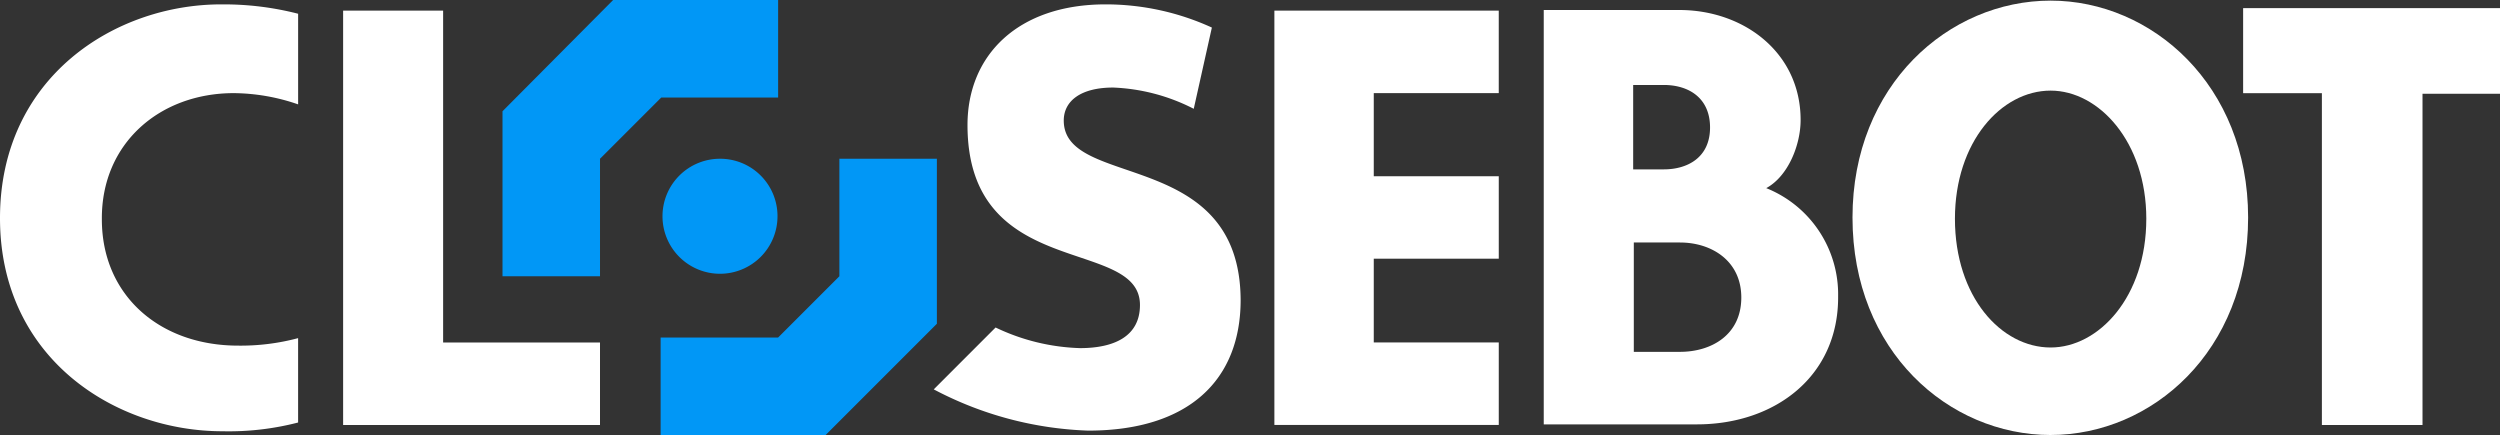
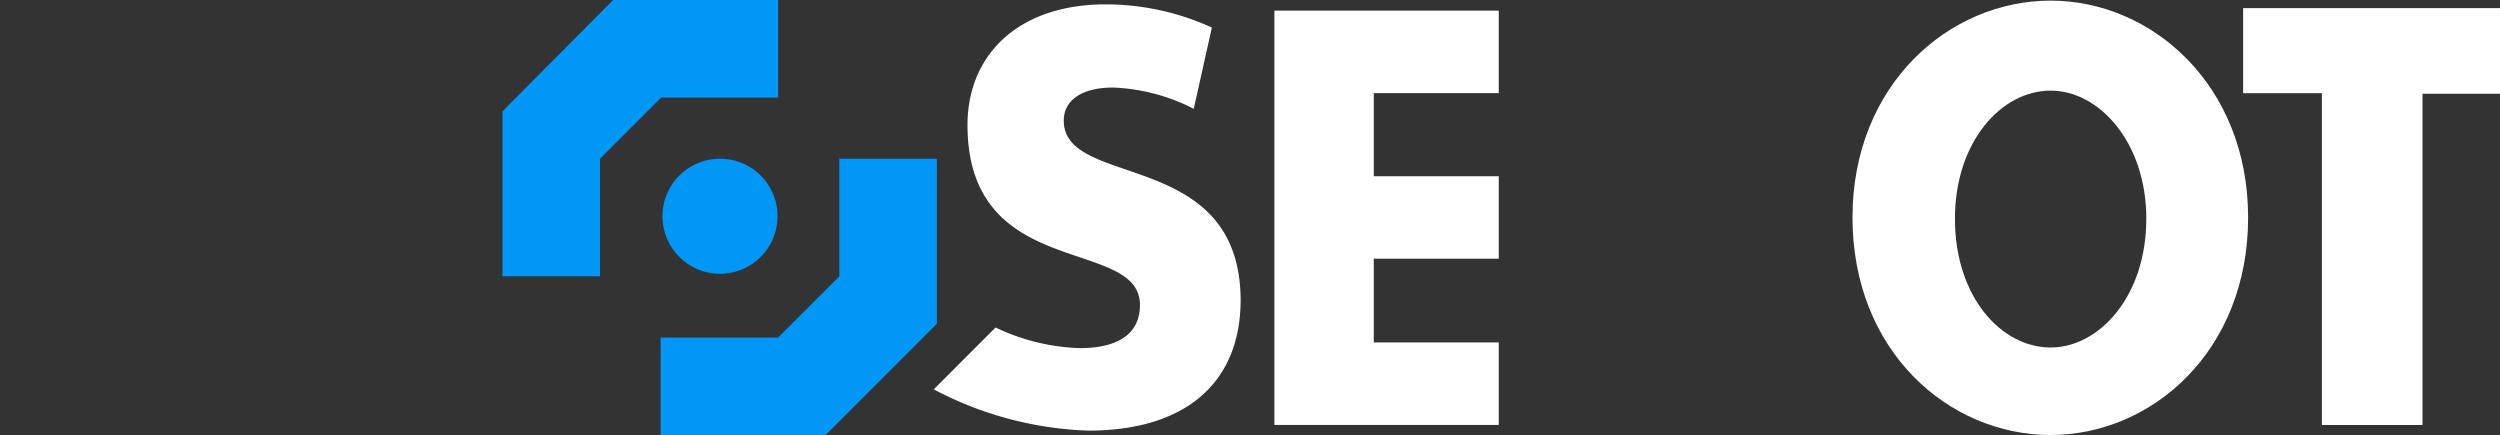
<svg xmlns="http://www.w3.org/2000/svg" id="closebot_logo_white" width="211.636" height="36.825" viewBox="0 0 211.636 36.825">
  <rect x="0" y="0" width="211.636" height="36.825" fill="#333333" stroke="none" />
-   <path id="Path_1" data-name="Path 1" d="M19.788,8.413a16.983,16.983,0,0,1,5.45.952V1.693A25.184,25.184,0,0,0,18.836.9C9.788.847,0,7.037,0,18.995,0,30.9,9.788,37.037,18.836,37.037a23.352,23.352,0,0,0,6.4-.741V29.153a18.793,18.793,0,0,1-5.079.635c-6.614,0-11.534-4.233-11.534-10.688C8.571,12.646,13.545,8.413,19.788,8.413" transform="translate(0 -0.529)" fill="#fff" />
-   <path id="Path_2" data-name="Path 2" d="M54.9,36.979V1.9h8.465V29.995h13.28v6.984Z" transform="translate(-25.853 -1.001)" fill="#fff" />
  <path id="Path_3" data-name="Path 3" d="M160.405,10.741c0-1.693,1.481-2.8,4.18-2.8a16.309,16.309,0,0,1,6.825,1.8l1.534-6.878A21.609,21.609,0,0,0,163.95.9c-7.407,0-11.693,4.286-11.693,10.211,0,13.28,14.6,9.418,14.6,15.238,0,2.645-2.169,3.651-5.079,3.651a17.714,17.714,0,0,1-7.143-1.746L149.4,33.492a30.112,30.112,0,0,0,13.069,3.492c8.518,0,12.91-4.286,12.91-11.058-.053-12.91-14.973-9.365-14.973-15.185" transform="translate(-70.354 -0.53)" fill="#fff" />
  <path id="Path_4" data-name="Path 4" d="M203.9,1.9h18.994V8.884H212.313v7.037h10.582V22.9H212.313v7.09h10.582v6.984H203.9Z" transform="translate(-96.018 -1.001)" fill="#fff" />
-   <path id="Path_5" data-name="Path 5" d="M259.963,36.879H247V1.8h11.481c5.45,0,10.264,3.6,10.264,9.312,0,2.116-1.058,4.762-2.91,5.767a9.686,9.686,0,0,1,6.085,9.153c.053,6.772-5.344,10.846-11.957,10.846m-2.8-28.73h-2.593v7.143h2.593c2.011,0,3.915-1.005,3.915-3.545s-1.852-3.6-3.915-3.6m1.376,13.333h-3.915v9.259h3.915c2.645,0,5.185-1.429,5.185-4.6,0-3.122-2.54-4.656-5.185-4.656" transform="translate(-116.315 -0.953)" fill="#fff" />
  <path id="Path_6" data-name="Path 6" d="M313.172,37.072c-8.624,0-16.772-7.09-16.772-18.412C296.4,7.443,304.548.3,313.172.3c8.571,0,16.719,7.143,16.719,18.359,0,11.323-8.148,18.412-16.719,18.412m0-29.153c-4.18,0-8.1,4.339-8.1,10.846,0,6.614,3.915,10.9,8.1,10.9,4.074,0,8.1-4.286,8.1-10.9,0-6.508-4.021-10.846-8.1-10.846" transform="translate(-139.578 -0.247)" fill="#fff" />
  <path id="Path_7" data-name="Path 7" d="M374.085,8.749V36.79h-8.518V8.7H358.9V1.5h21.746V8.749Z" transform="translate(-169.009 -0.812)" fill="#fff" />
  <path id="Path_8" data-name="Path 8" d="M115.735,30.468a4.868,4.868,0,1,1-4.868-4.868,4.855,4.855,0,0,1,4.868,4.868" transform="translate(-49.916 -12.161)" fill="#0197f6" />
  <path id="Path_9" data-name="Path 9" d="M108.918,13.639v9.947l-5.185,5.185H93.786v8.254h13.968l9.418-9.418V13.639Zm-5.185-5.185V.2H89.765L80.4,9.618V23.586h8.254V13.639l5.185-5.185Z" transform="translate(-37.861 -0.2)" fill="#0197f6" />
</svg>